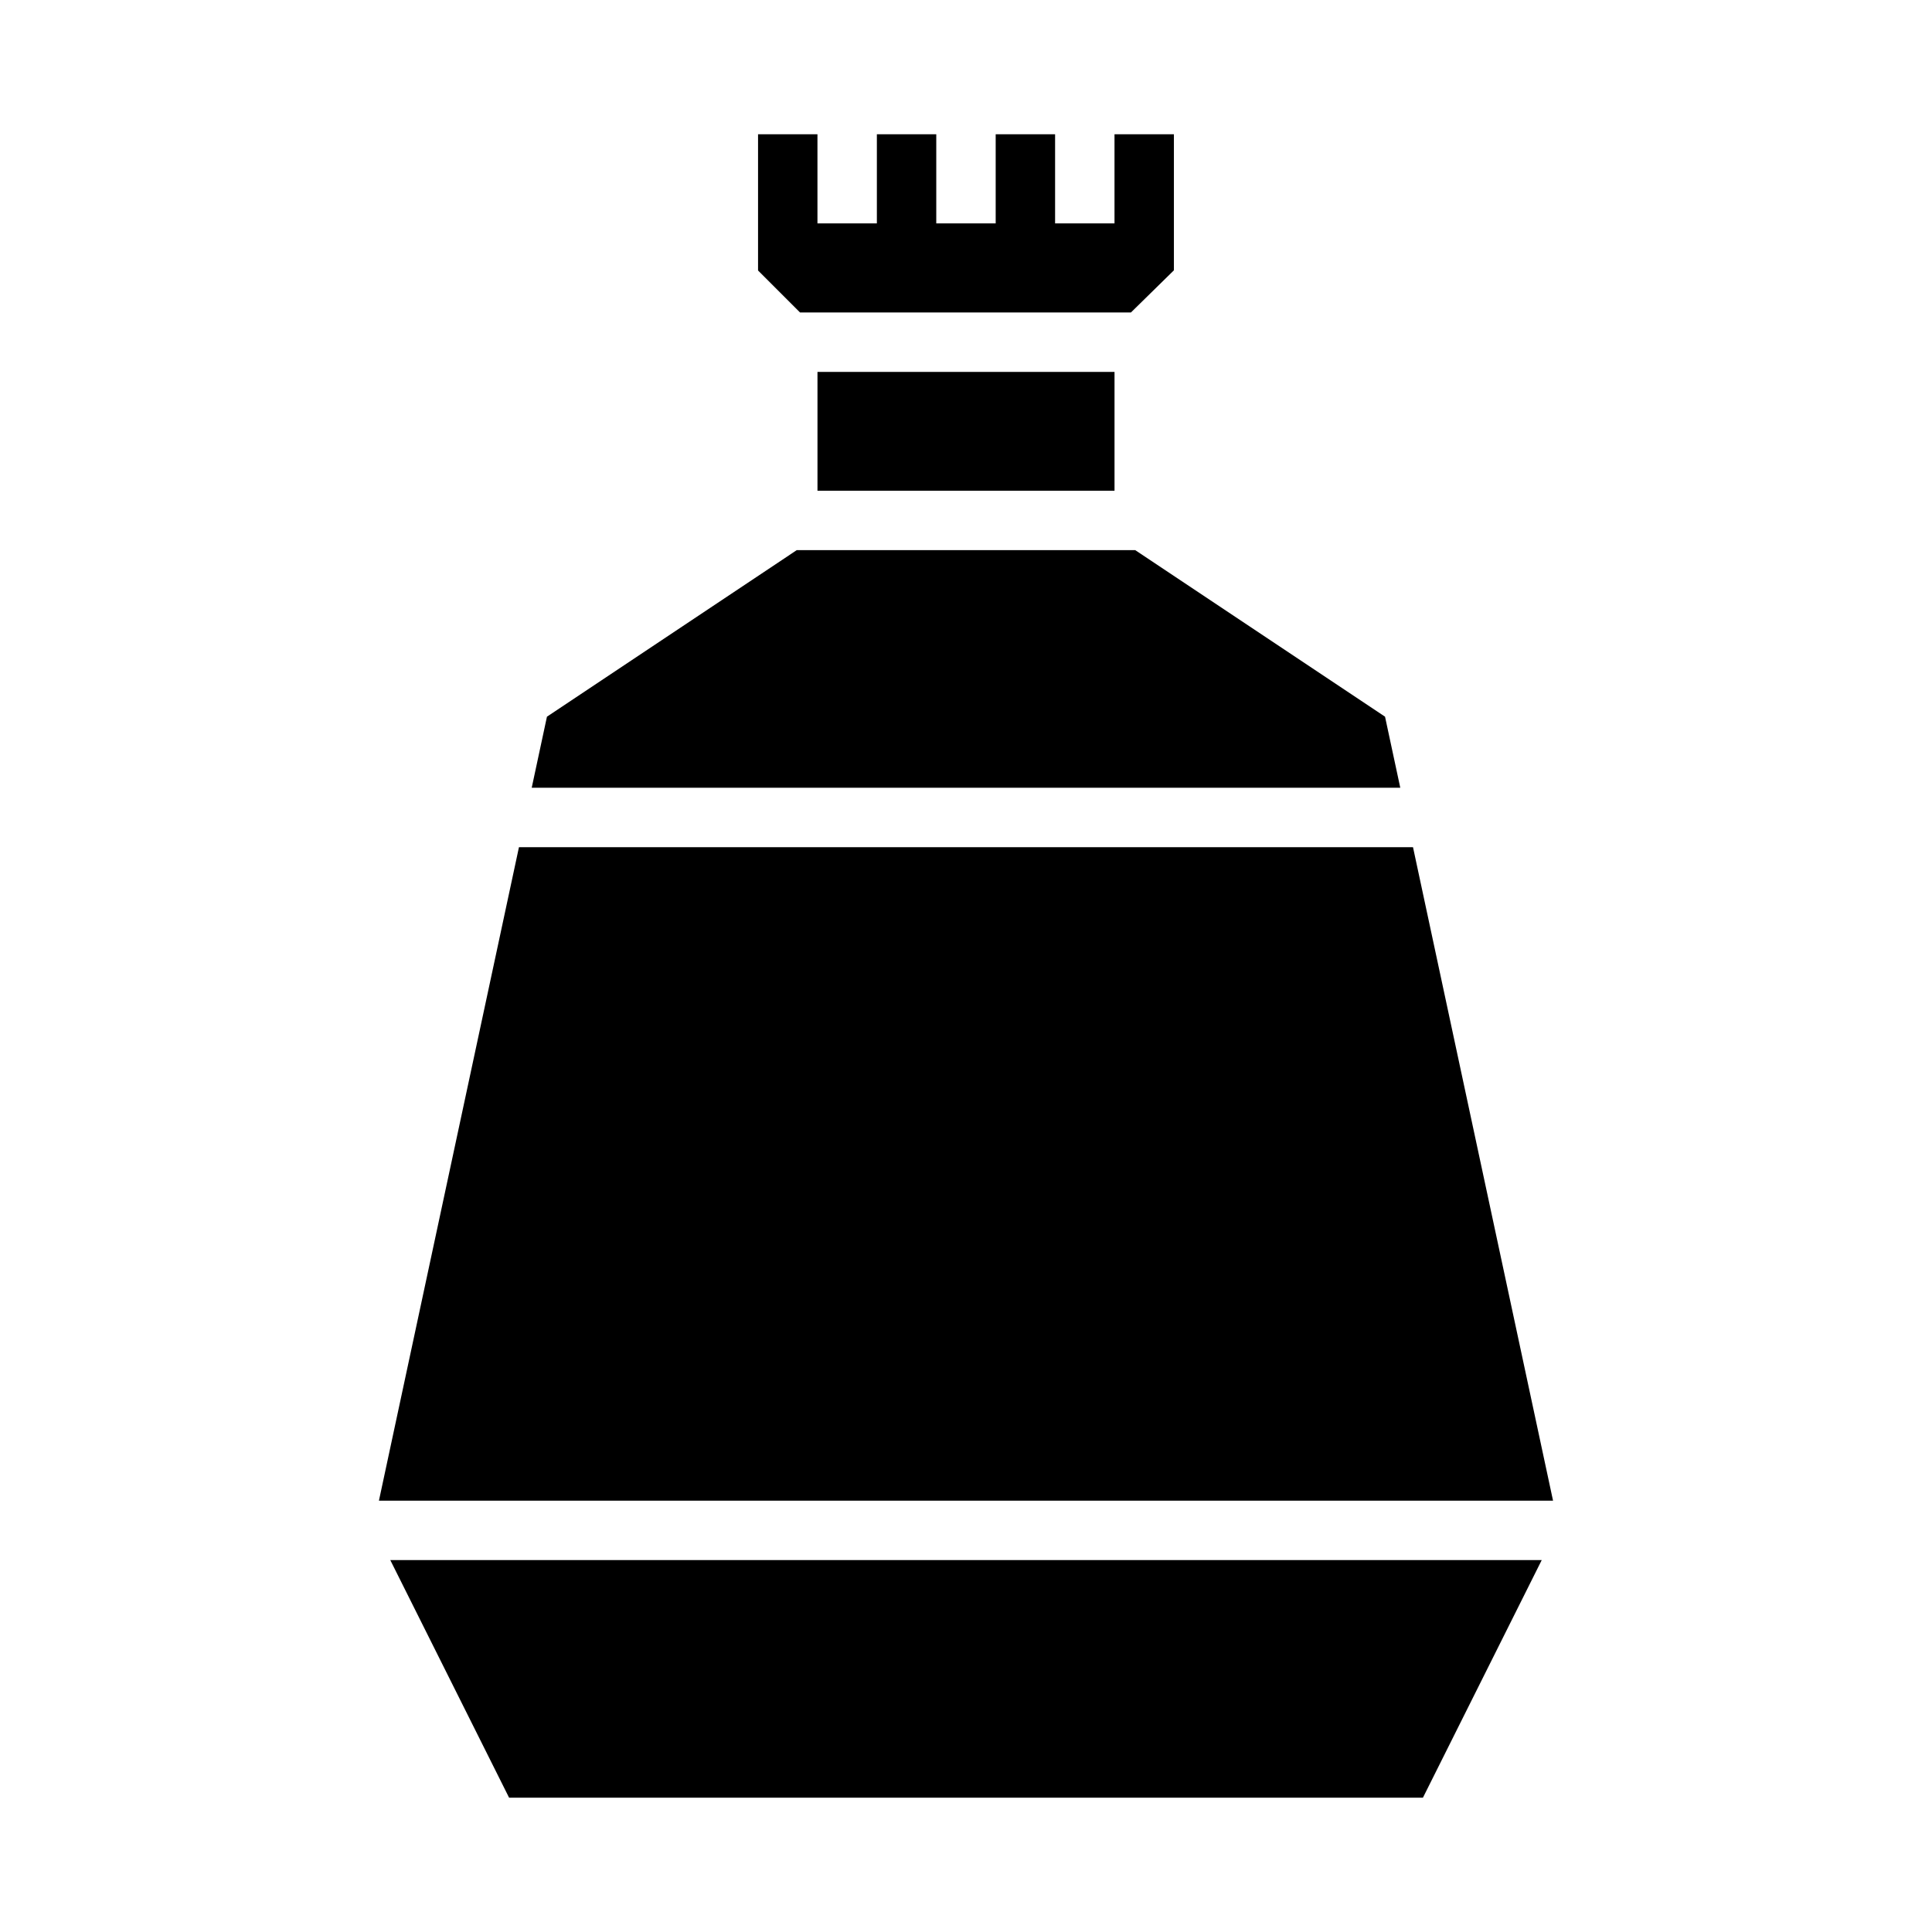
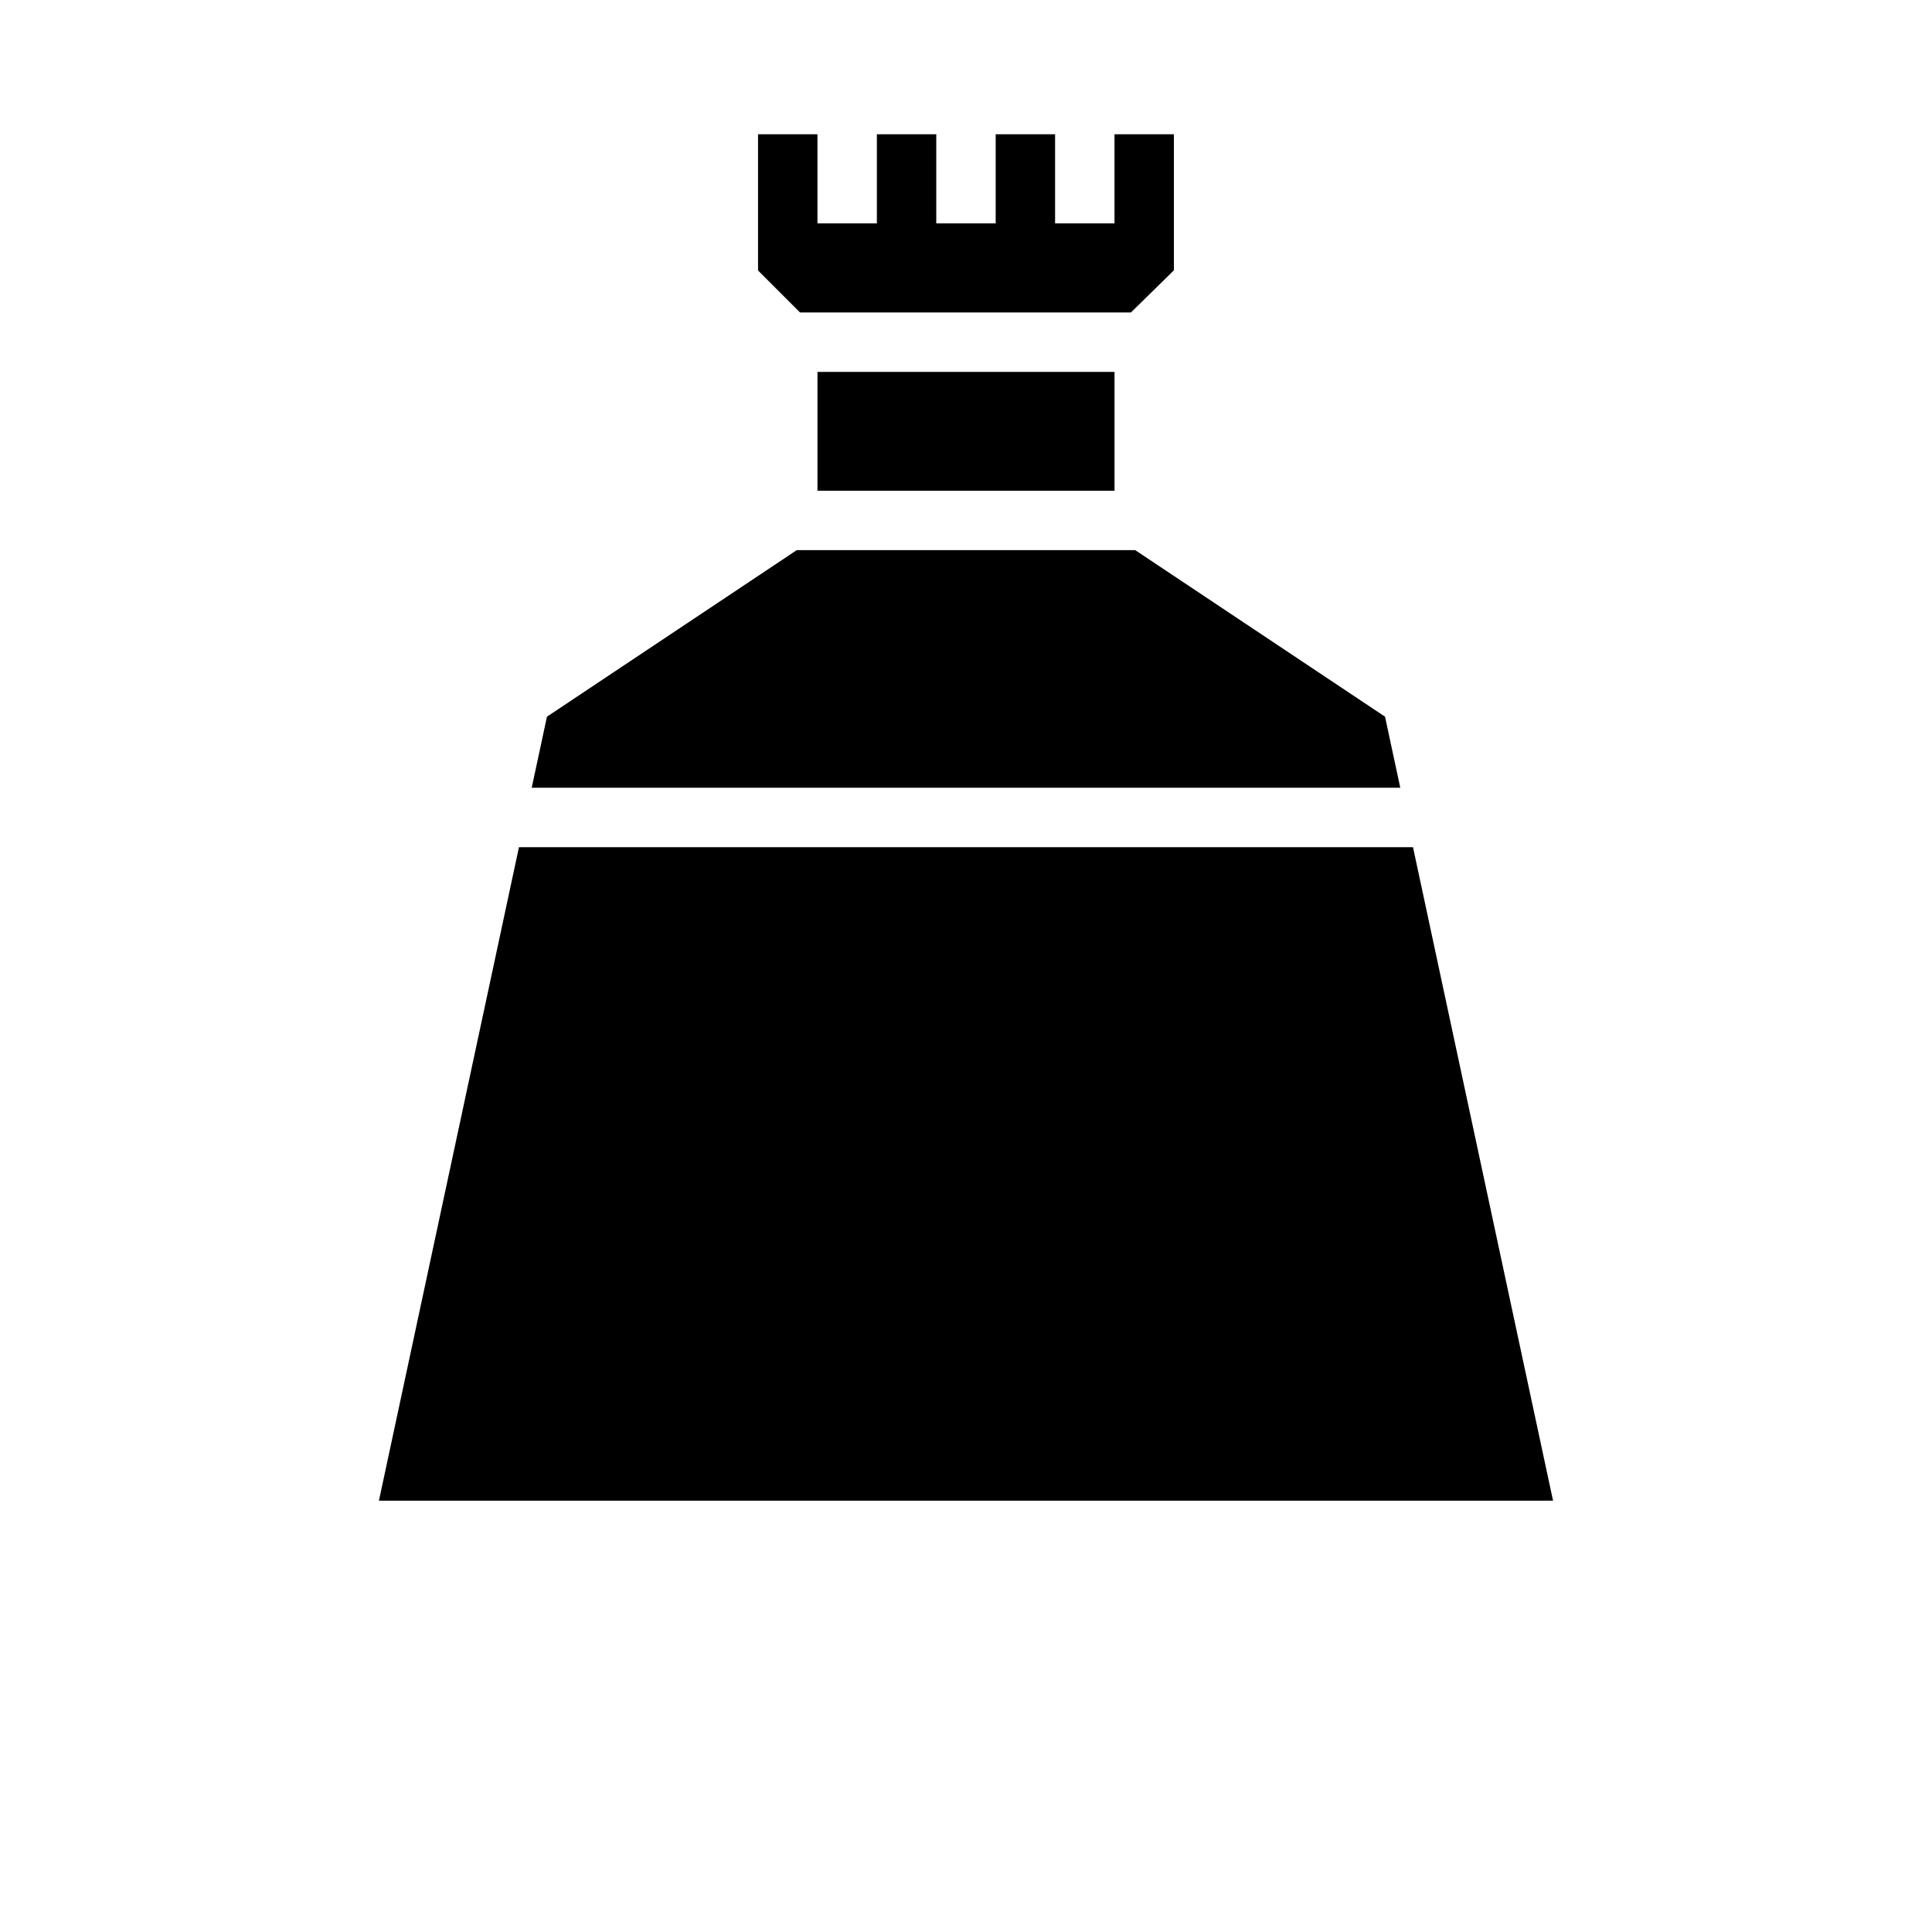
<svg xmlns="http://www.w3.org/2000/svg" fill="#000000" width="800px" height="800px" version="1.1" viewBox="144 144 512 512">
  <g>
-     <path d="m521.09 620.41 31.488-62.977h-305.15l31.488 62.977z" />
    <path d="m518.46 368.51h-236.93l-37.109 173.18h311.15z" />
    <path d="m511.05 333.93-66.207-44.141h-89.691l-66.203 44.141-4.039 18.836h230.18z" />
    <path d="m360.64 242.56h78.719v31.488h-78.719z" />
    <path d="m344.89 179.58v36.102l11.129 11.129h87.688l11.391-11.176v-36.055h-15.742v23.617h-15.746v-23.617h-15.742v23.617h-15.746v-23.617h-15.742v23.617h-15.746v-23.617z" />
  </g>
</svg>